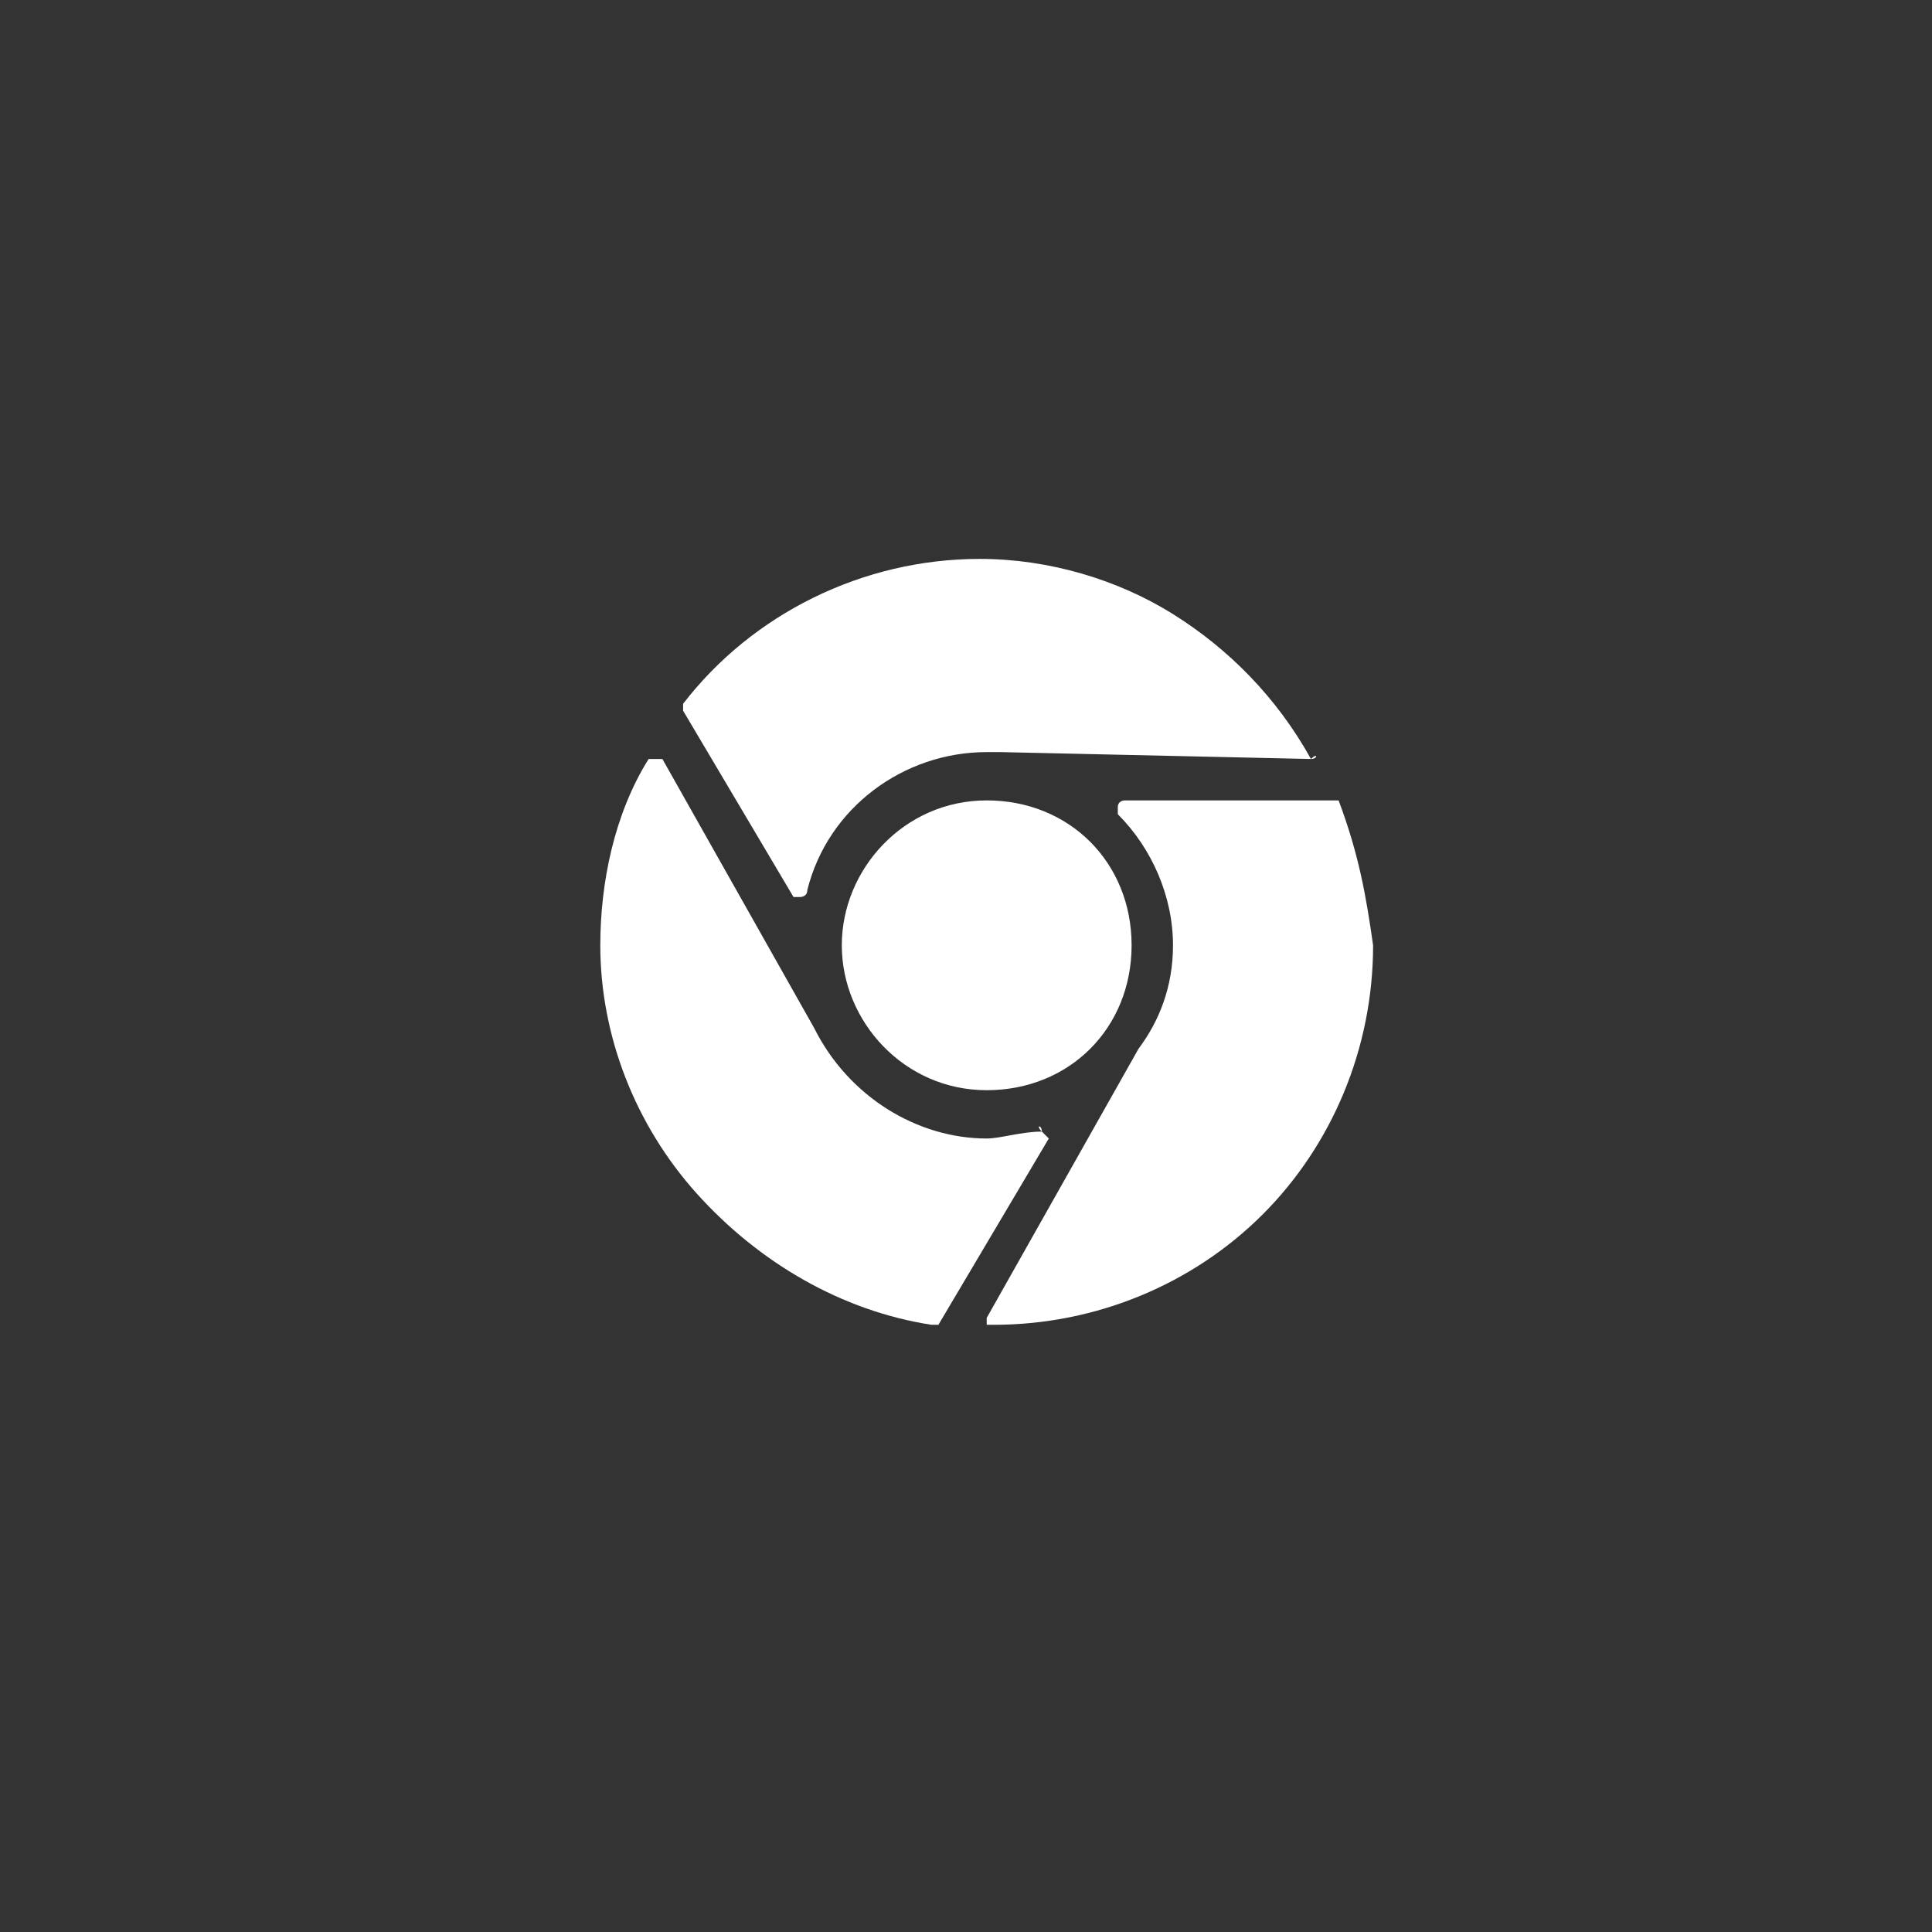
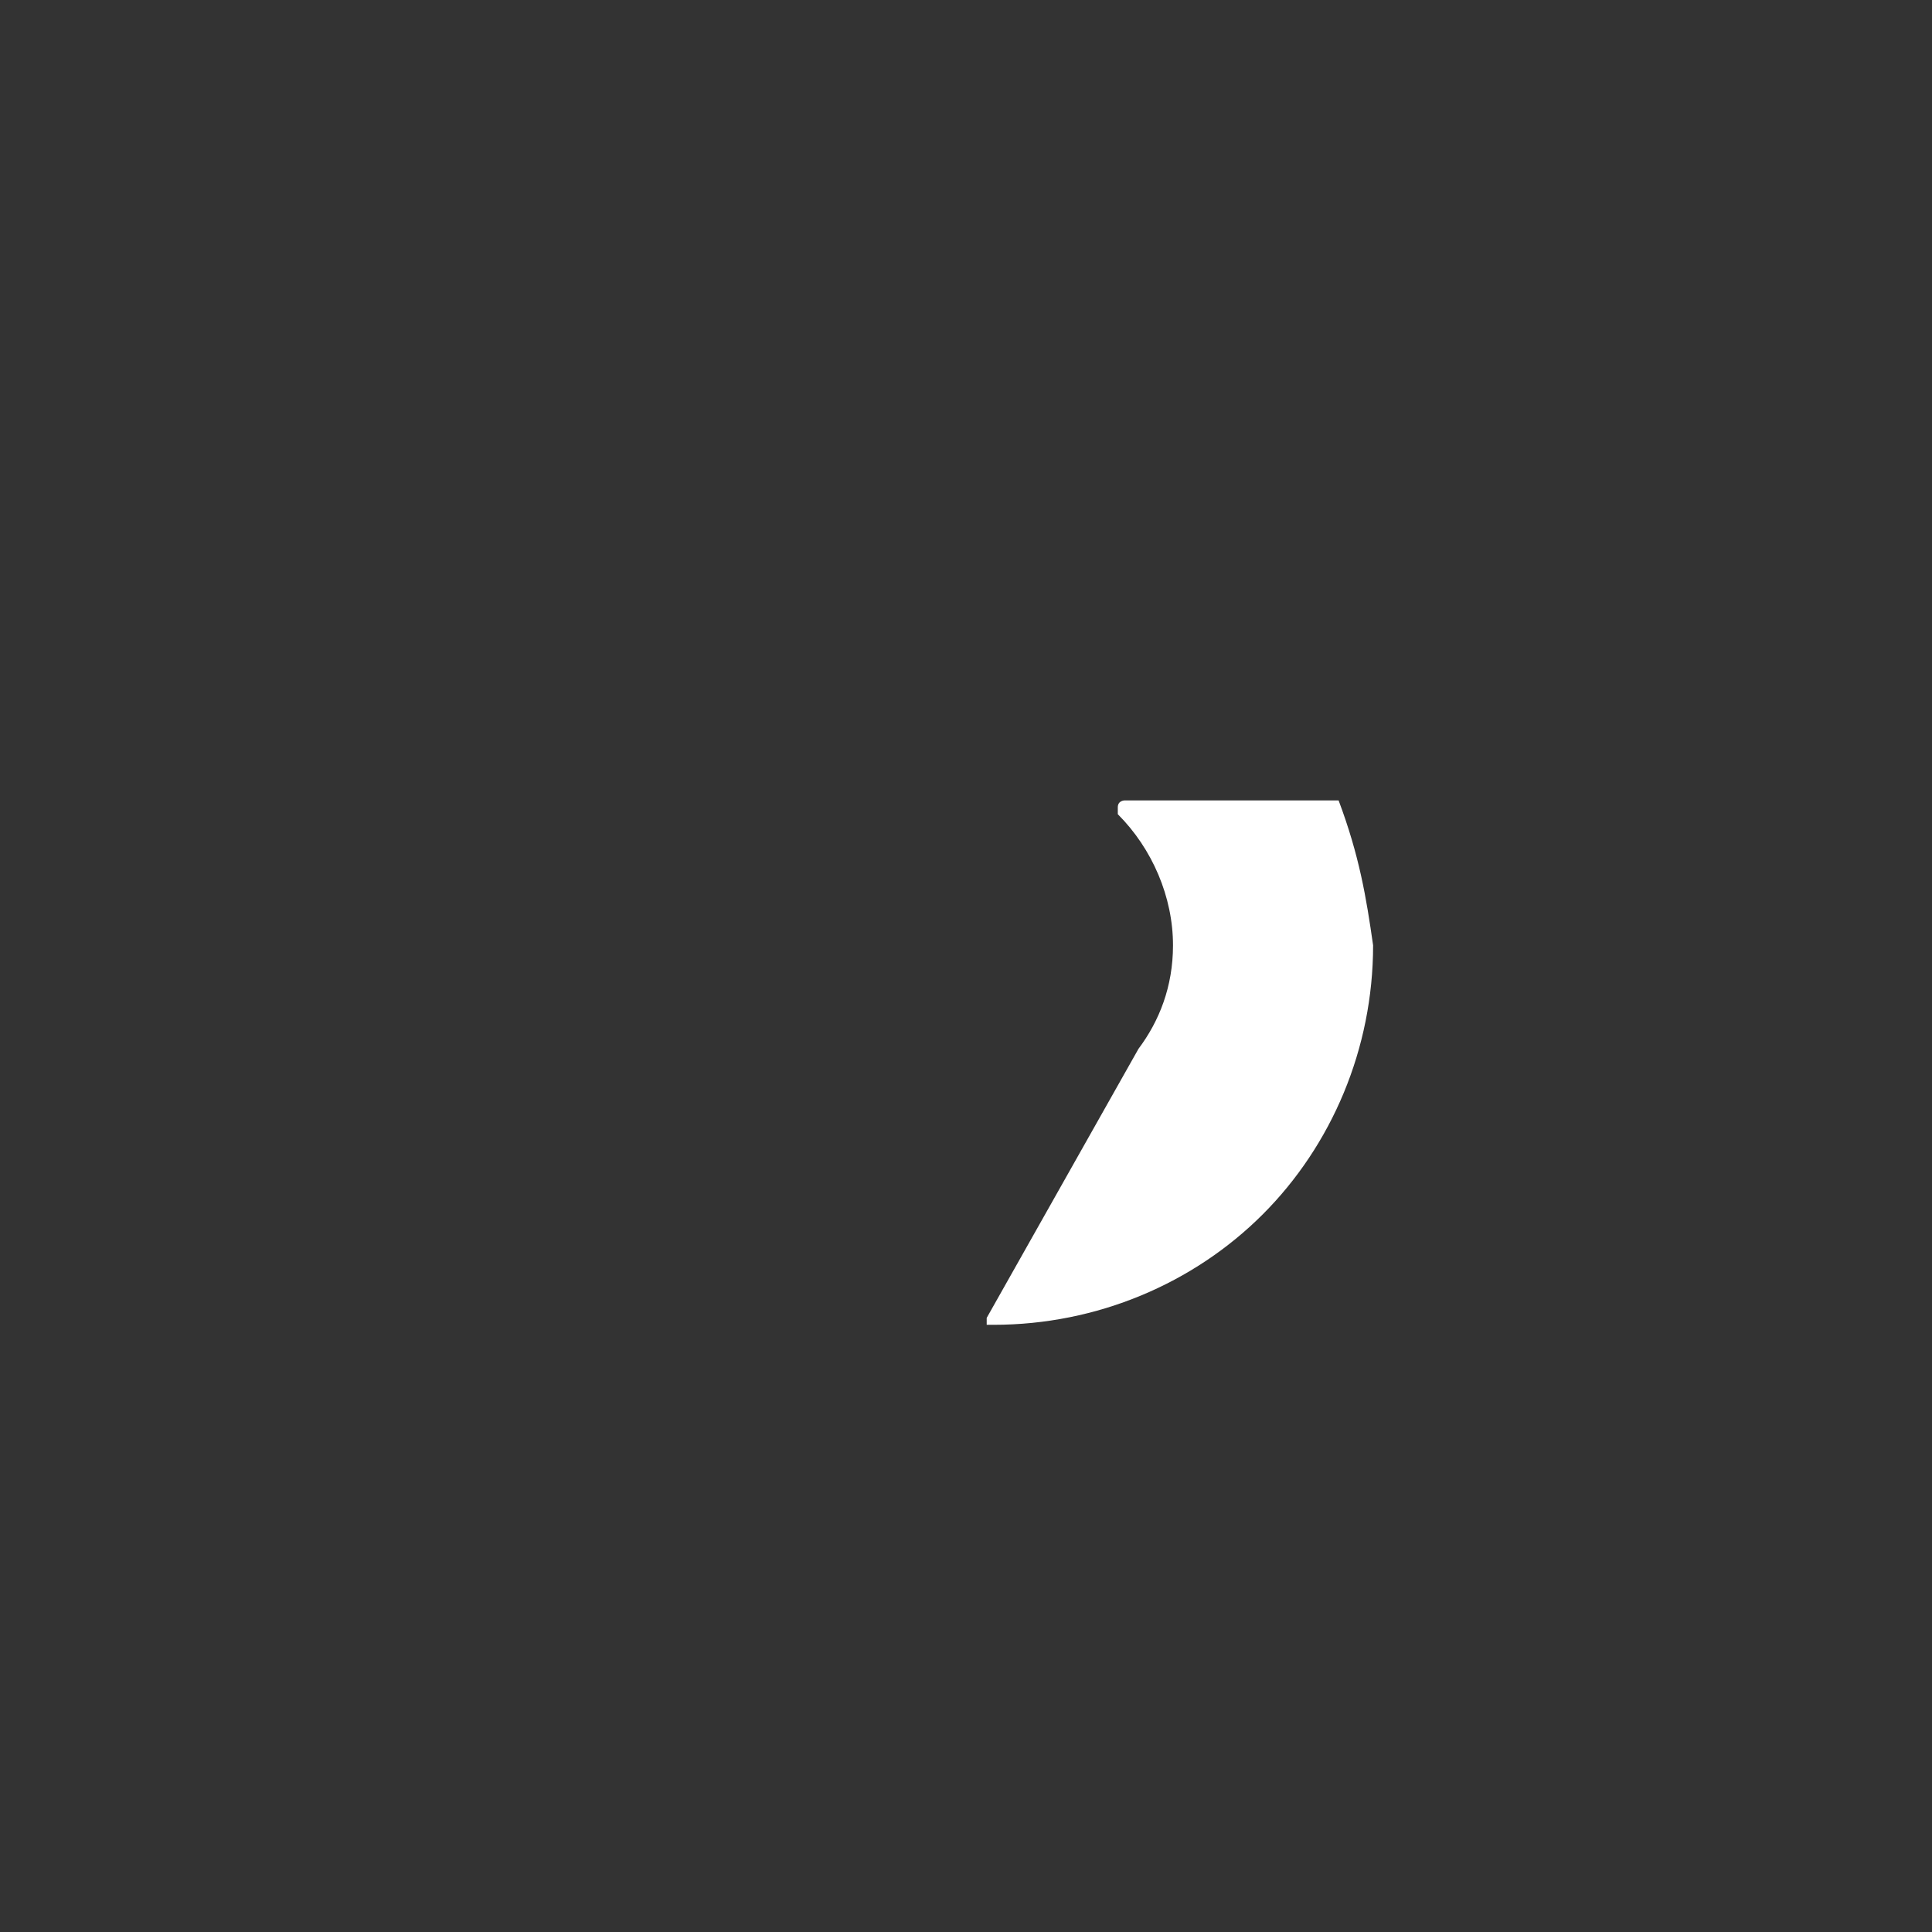
<svg xmlns="http://www.w3.org/2000/svg" id="Layer_1" x="0px" y="0px" viewBox="0 0 28 28" style="enable-background:new 0 0 28 28;" xml:space="preserve">
  <rect x="0" y="0" width="28" height="28" fill="#333333" stroke="none" />
  <style type="text/css"> .st0{fill:#FFFFFF;} </style>
  <g>
    <g>
-       <path class="st0" d="M12.2,13.7c0,1.1,0.9,2.1,2.1,2.1s2.1-0.9,2.1-2.1s-0.9-2.1-2.1-2.1S12.2,12.6,12.2,13.7z" />
-       <path class="st0" d="M19,11C19.1,11,19.1,10.9,19,11c-0.5-0.9-1.2-1.6-2-2.1c-0.8-0.5-1.8-0.8-2.8-0.8c-1.7,0-3.3,0.8-4.3,2.1 c0,0,0,0.1,0,0.1l1.6,2.7c0,0,0,0,0.1,0c0,0,0,0,0,0c0,0,0.1,0,0.1-0.1c0.3-1.2,1.4-2,2.6-2c0.1,0,0.2,0,0.2,0L19,11 C19,11,19,11,19,11z" />
-       <path class="st0" d="M15.1,16.4C15.1,16.3,15,16.3,15.1,16.4c-0.3,0-0.6,0.1-0.8,0.1c-1,0-2-0.6-2.5-1.6l0,0L9.6,11c0,0,0,0-0.1,0 c0,0-0.1,0-0.1,0c-0.5,0.8-0.7,1.8-0.7,2.7c0,1.3,0.5,2.6,1.4,3.6c0.9,1,2.1,1.7,3.4,1.9c0,0,0,0,0,0c0,0,0.1,0,0.1,0l1.6-2.7 C15.1,16.4,15.1,16.4,15.1,16.4L15.1,16.4z" />
      <path class="st0" d="M19.4,11.6h-3.1c0,0-0.1,0-0.1,0.1c0,0,0,0.1,0,0.1c0.5,0.5,0.8,1.2,0.8,1.9c0,0.6-0.2,1.1-0.5,1.5 c0,0,0,0,0,0l-2.2,3.9c0,0,0,0.1,0,0.1c0,0,0,0,0.1,0h0c1.5,0,2.9-0.6,3.9-1.6c1-1,1.6-2.4,1.6-3.9C19.8,13,19.7,12.4,19.4,11.6 C19.4,11.7,19.4,11.6,19.4,11.6z" />
    </g>
  </g>
</svg>